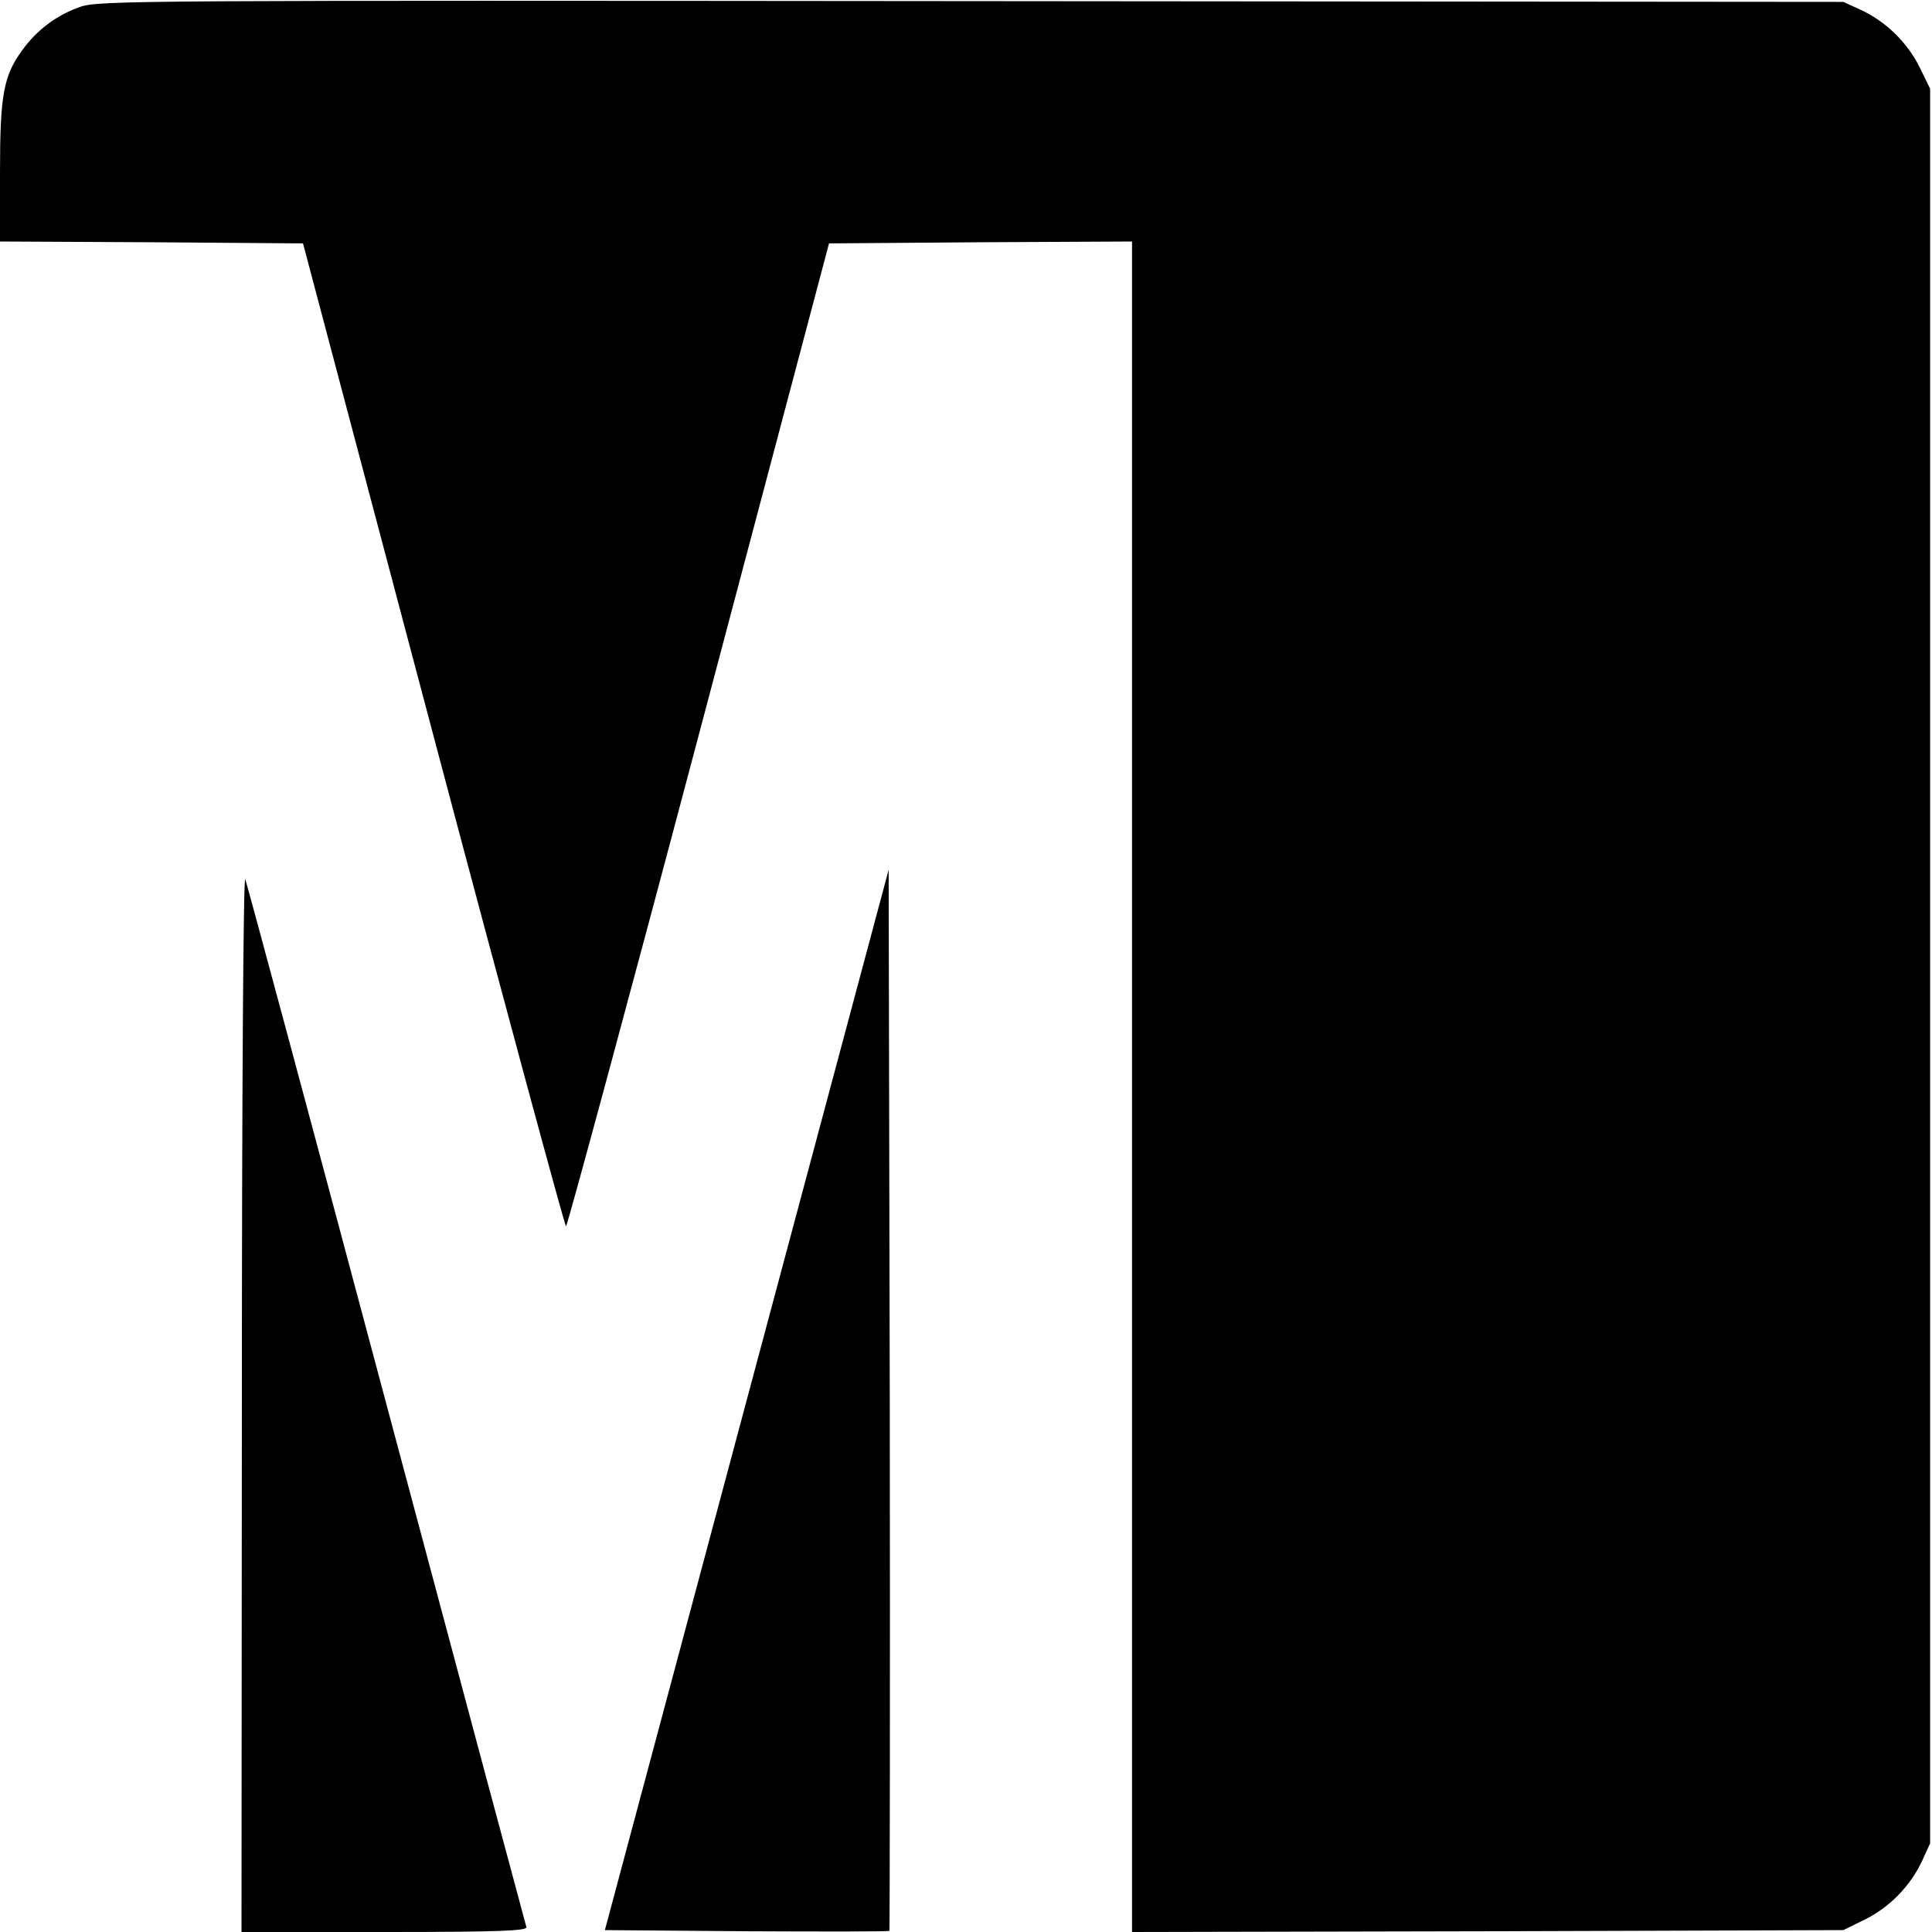
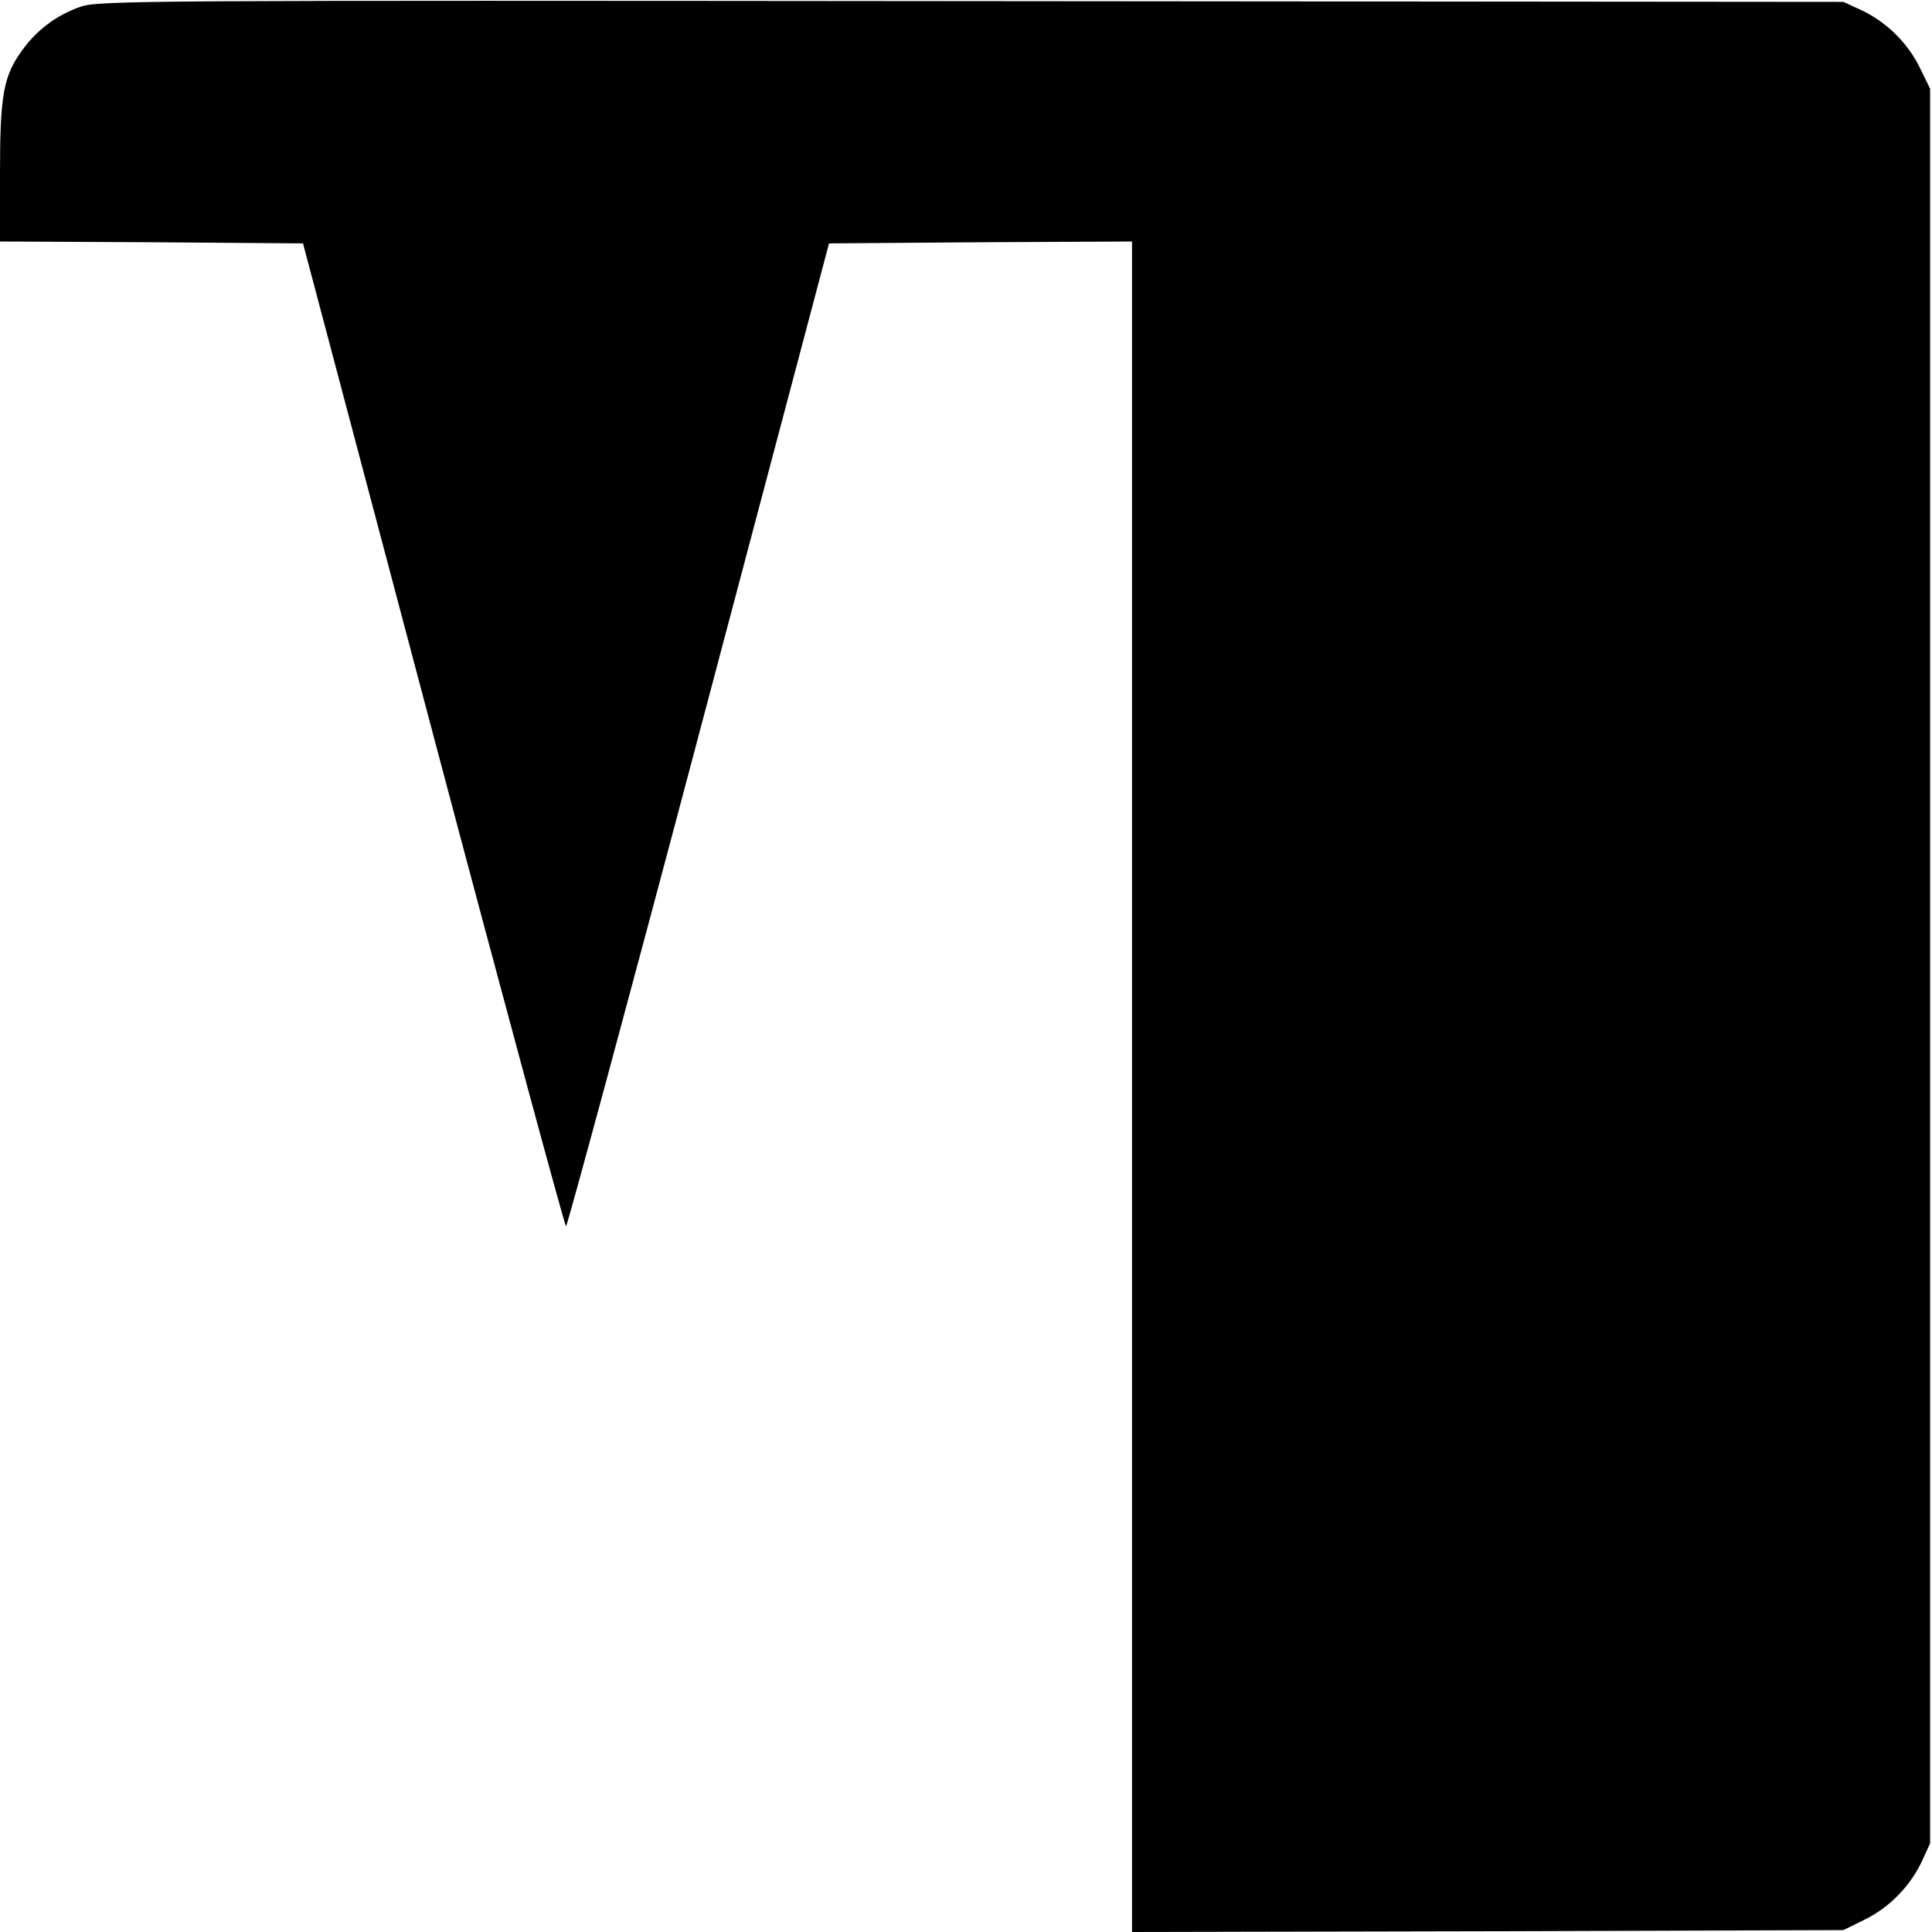
<svg xmlns="http://www.w3.org/2000/svg" version="1.0" width="512pt" height="512pt" viewBox="0 0 512 512" preserveAspectRatio="xMidYMid meet">
  <g transform="translate(0,512) scale(0.1,-0.1)" fill="#000000" stroke="none">
    <path d="M213 5102 c-63 -22 -115 -61 -154 -115 -50 -68 -59 -120 -59 -324 l0 -183 402 -2 401 -3 345 -1302 c190 -717 349 -1303 352 -1303 3 0 162 586 352 1303 l345 1302 401 3 402 2 0 -2240 0 -2240 943 2 942 3 57 28 c65 32 121 89 152 156 l21 46 0 2325 0 2325 -28 57 c-32 65 -89 121 -156 152 l-46 21 -2310 2 c-2197 2 -2313 2 -2362 -15z" />
-     <path d="M641 1408 l-1 -1408 380 0 c299 0 378 3 375 13 -2 6 -169 629 -370 1382 -201 754 -370 1381 -375 1395 -5 15 -9 -561 -9 -1382z" />
-     <path d="M1979 1410 l-376 -1405 375 -3 c206 -1 377 -1 379 1 1 2 2 636 1 1408 l-3 1404 -376 -1405z" />
  </g>
</svg>